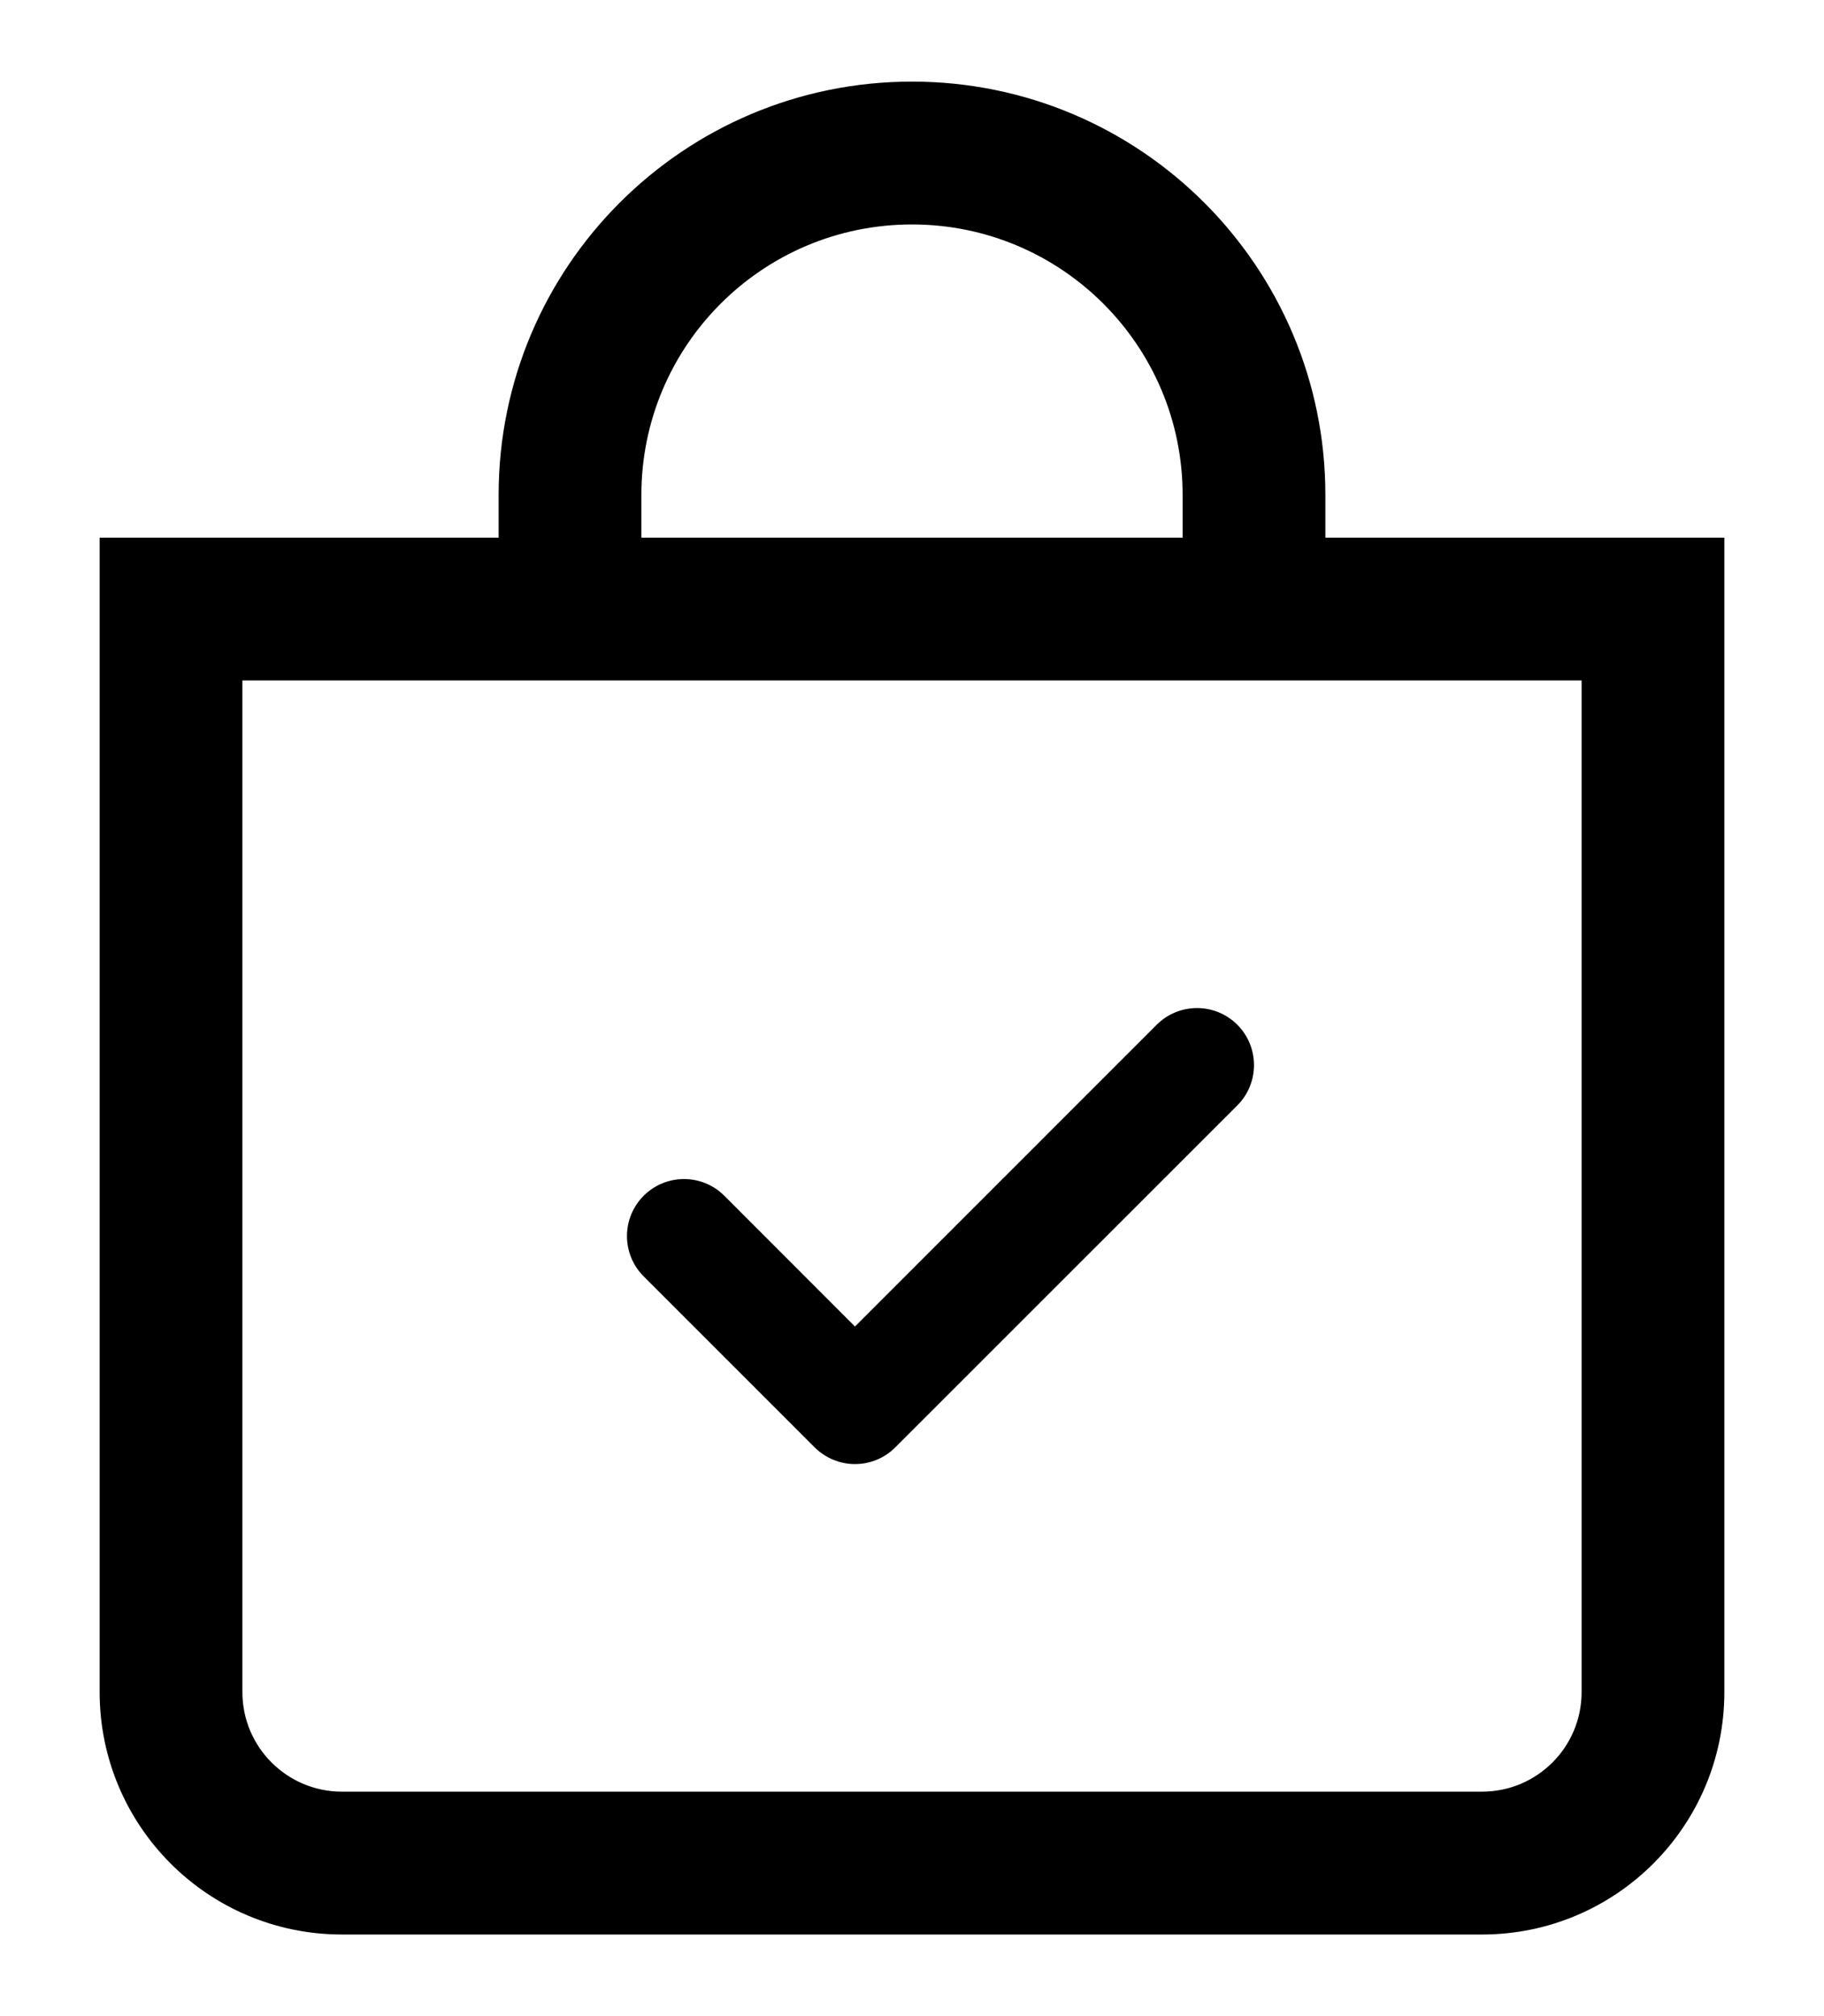
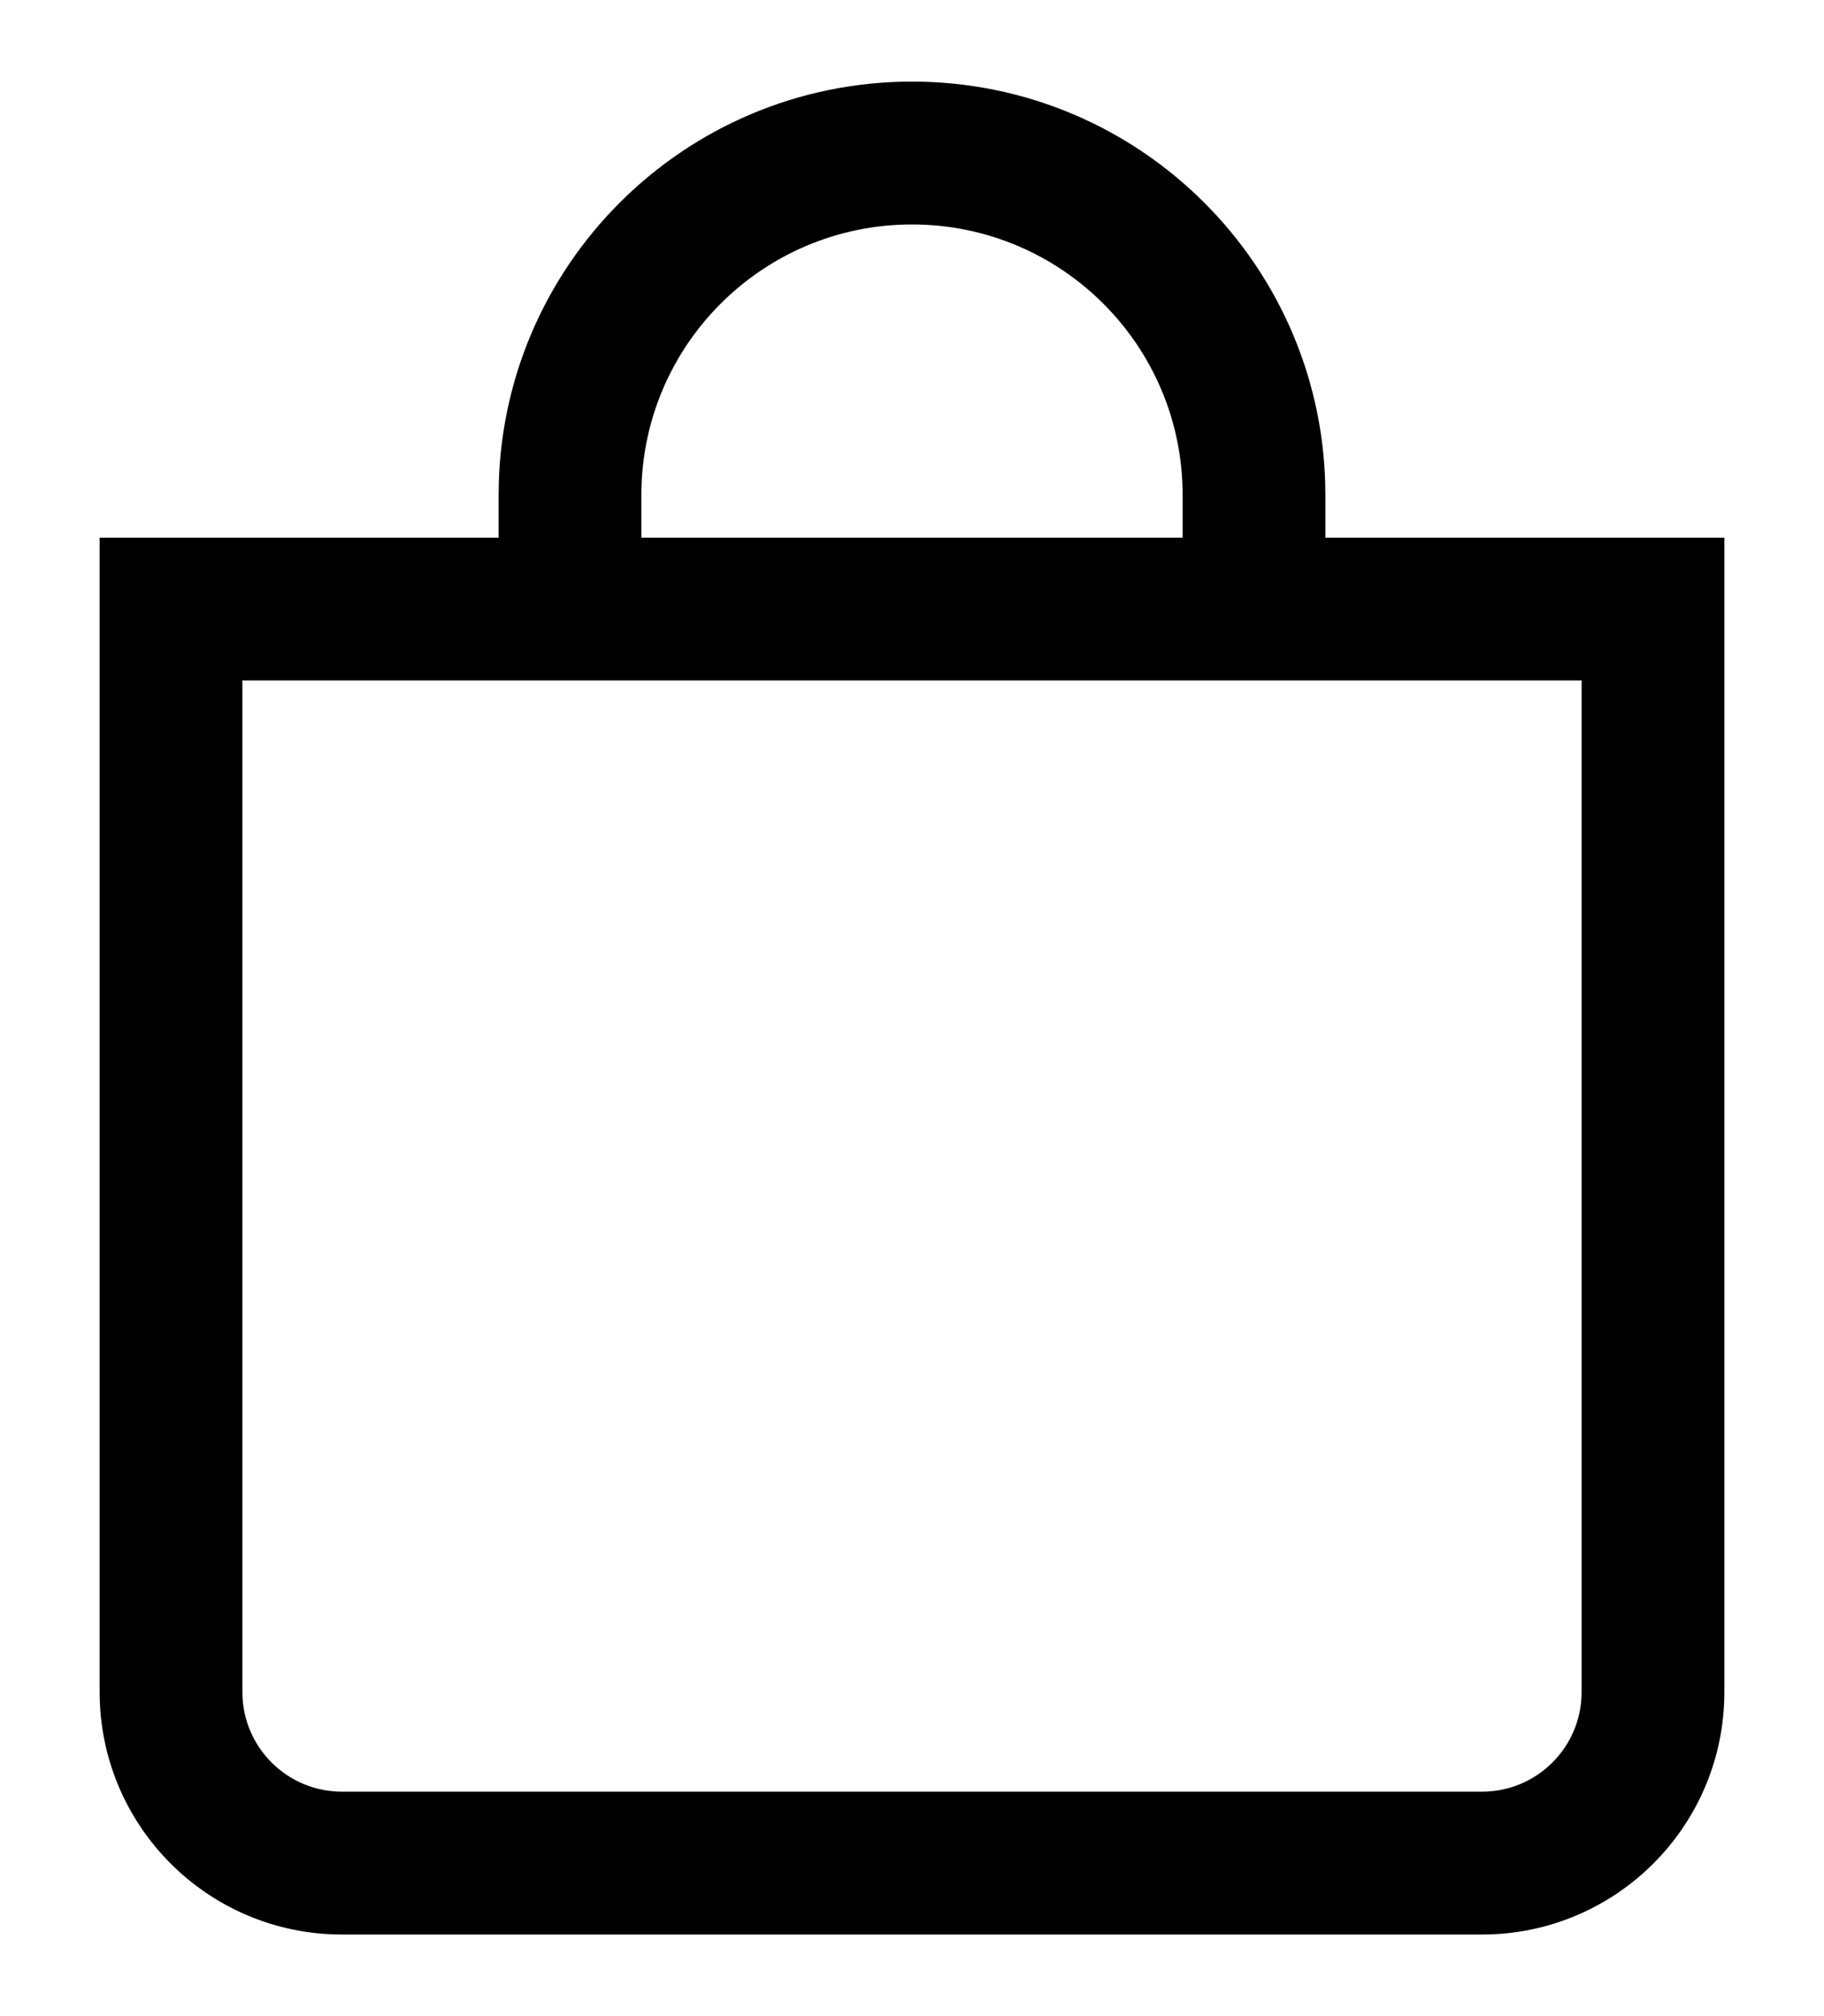
<svg xmlns="http://www.w3.org/2000/svg" width="19" height="21" viewBox="0 0 19 21" fill="none">
-   <path fill-rule="evenodd" clip-rule="evenodd" d="M12.889 10.674C13.12 10.906 13.12 11.282 12.889 11.514L9.326 15.076C9.215 15.187 9.064 15.25 8.906 15.25C8.749 15.25 8.598 15.187 8.486 15.076L6.705 13.295C6.473 13.063 6.473 12.687 6.705 12.455C6.937 12.223 7.313 12.223 7.545 12.455L8.906 13.817L12.049 10.674C12.281 10.442 12.657 10.442 12.889 10.674Z" fill="black" />
  <path d="M9.5 2.188C11.14 2.188 12.469 3.517 12.469 5.156V5.75H6.531V5.156C6.531 3.517 7.86 2.188 9.5 2.188ZM13.656 5.75V5.156C13.656 2.861 11.795 1 9.5 1C7.205 1 5.344 2.861 5.344 5.156V5.75H1.188V17.625C1.188 18.937 2.251 20 3.562 20H15.438C16.749 20 17.812 18.937 17.812 17.625V5.75H13.656ZM2.375 6.938H16.625V17.625C16.625 18.281 16.093 18.812 15.438 18.812H3.562C2.907 18.812 2.375 18.281 2.375 17.625V6.938Z" fill="black" stroke="black" stroke-width="0.3" />
</svg>